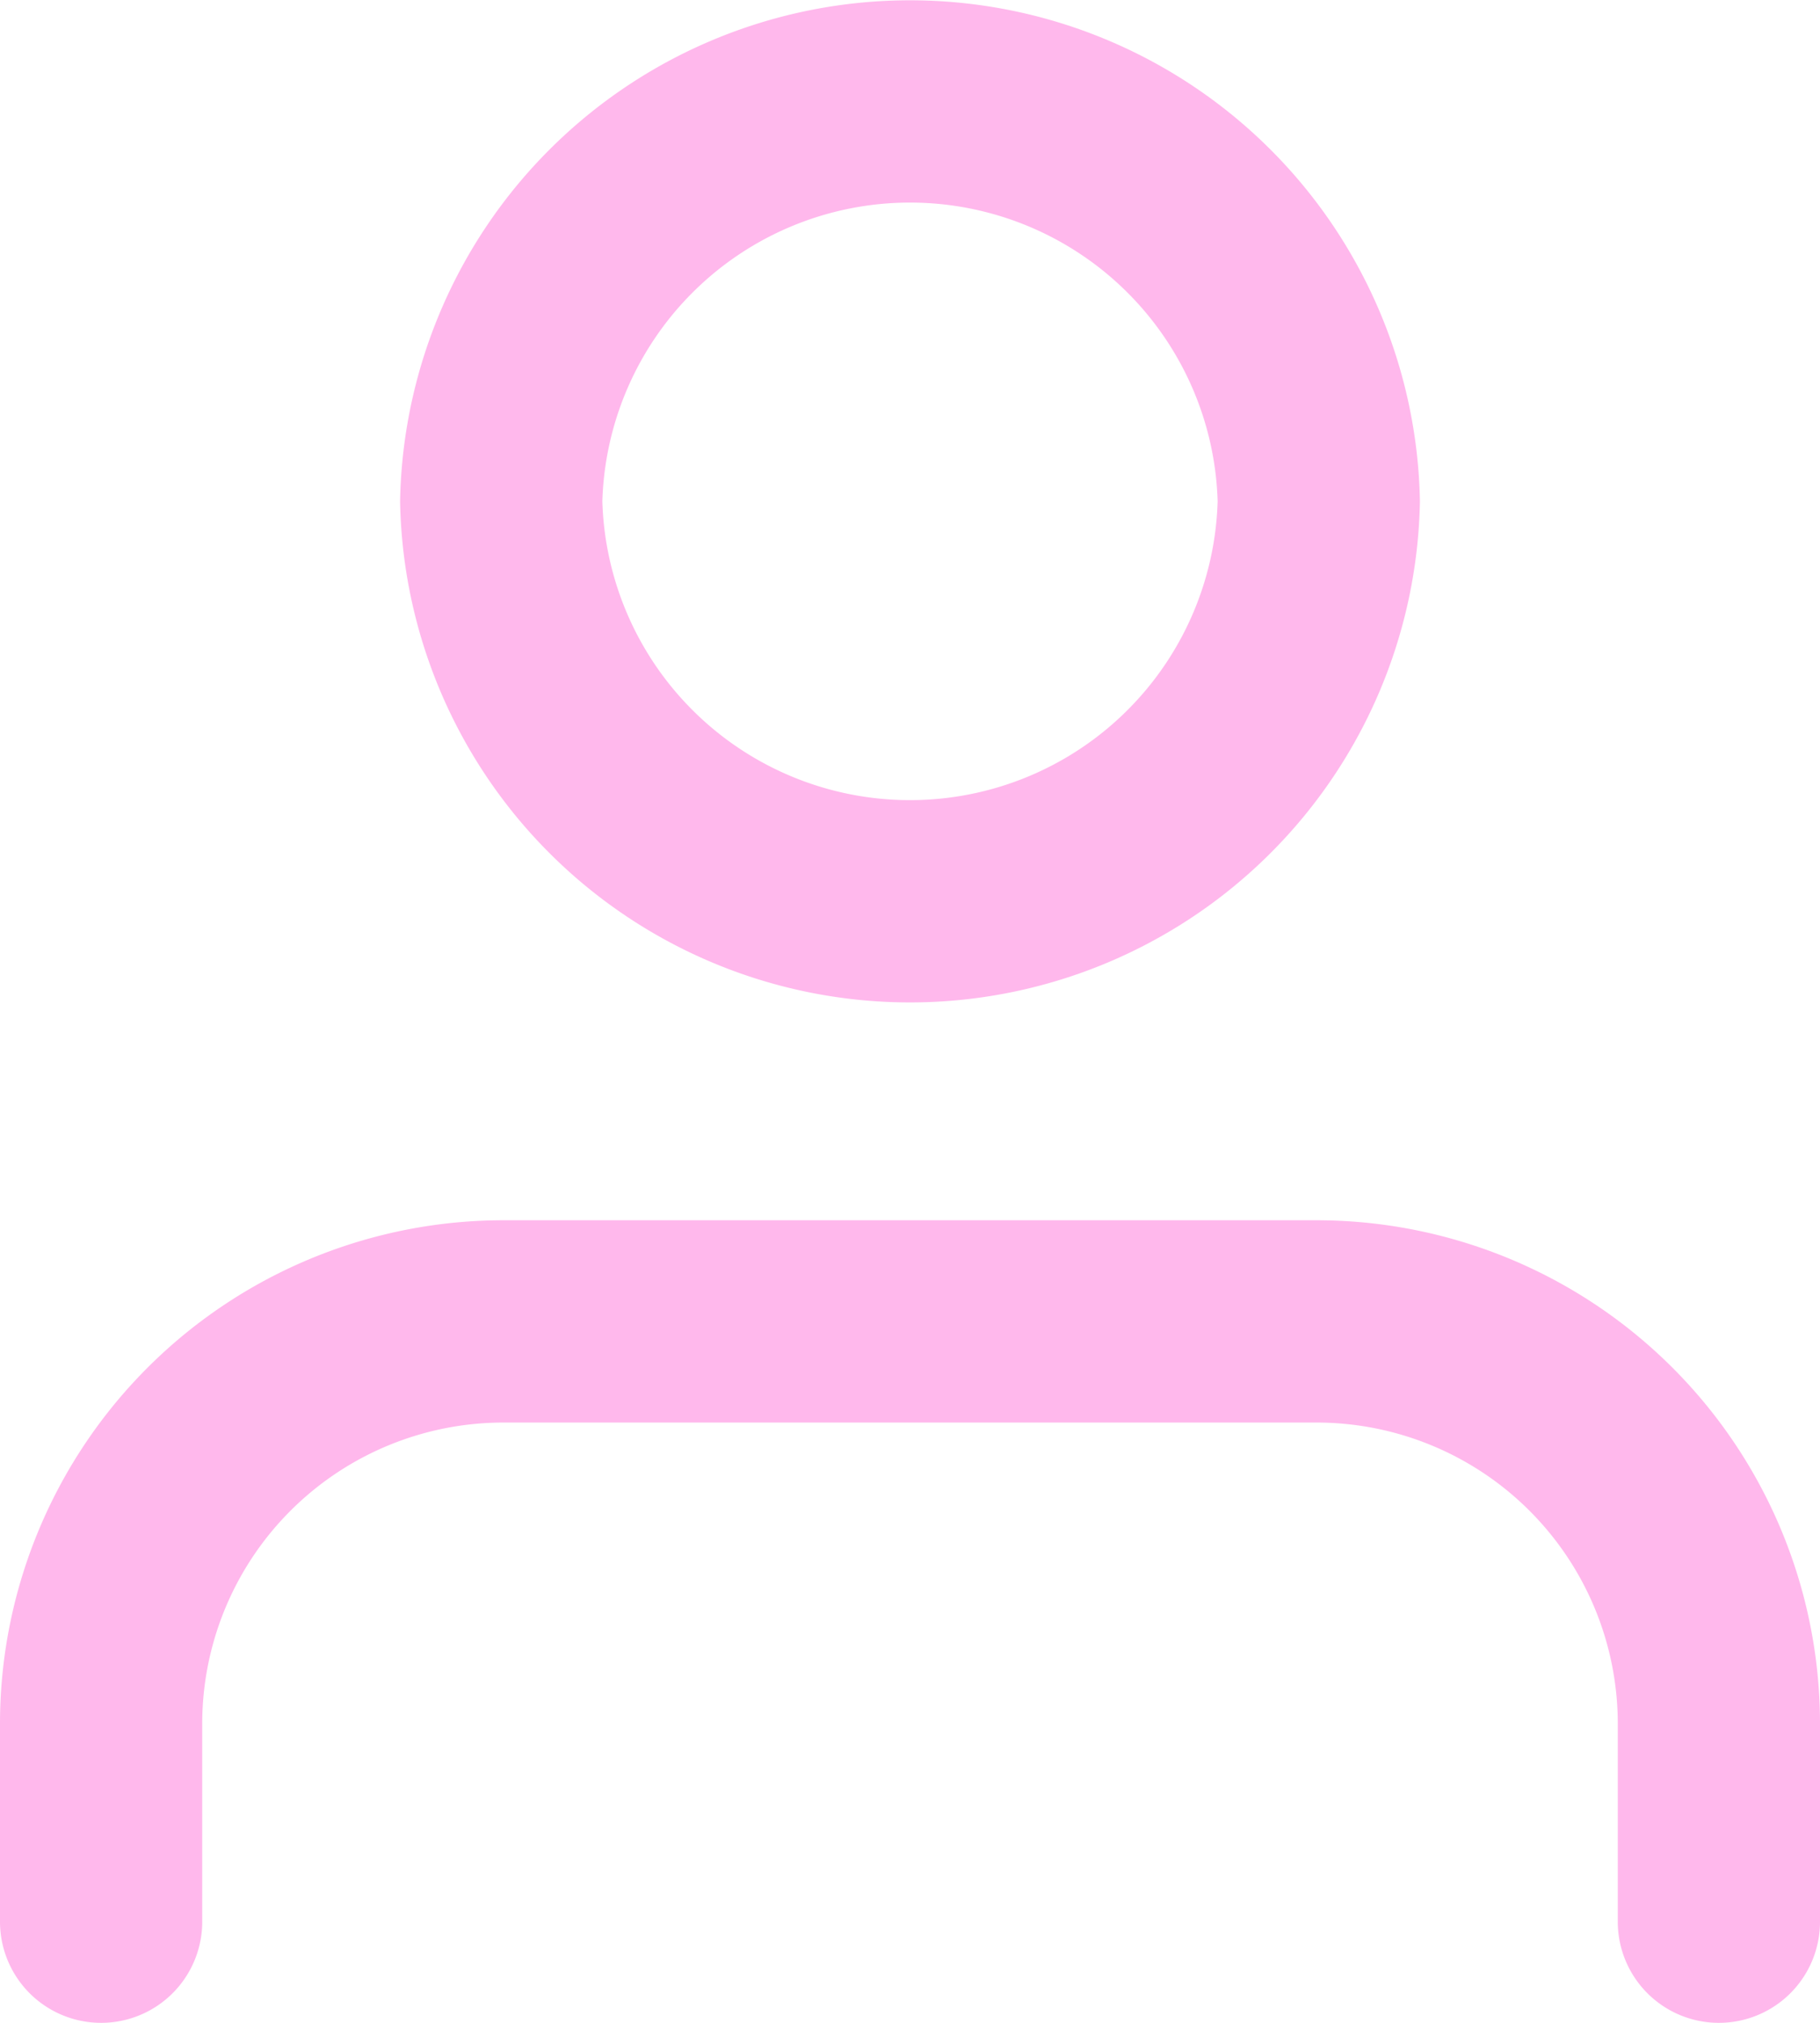
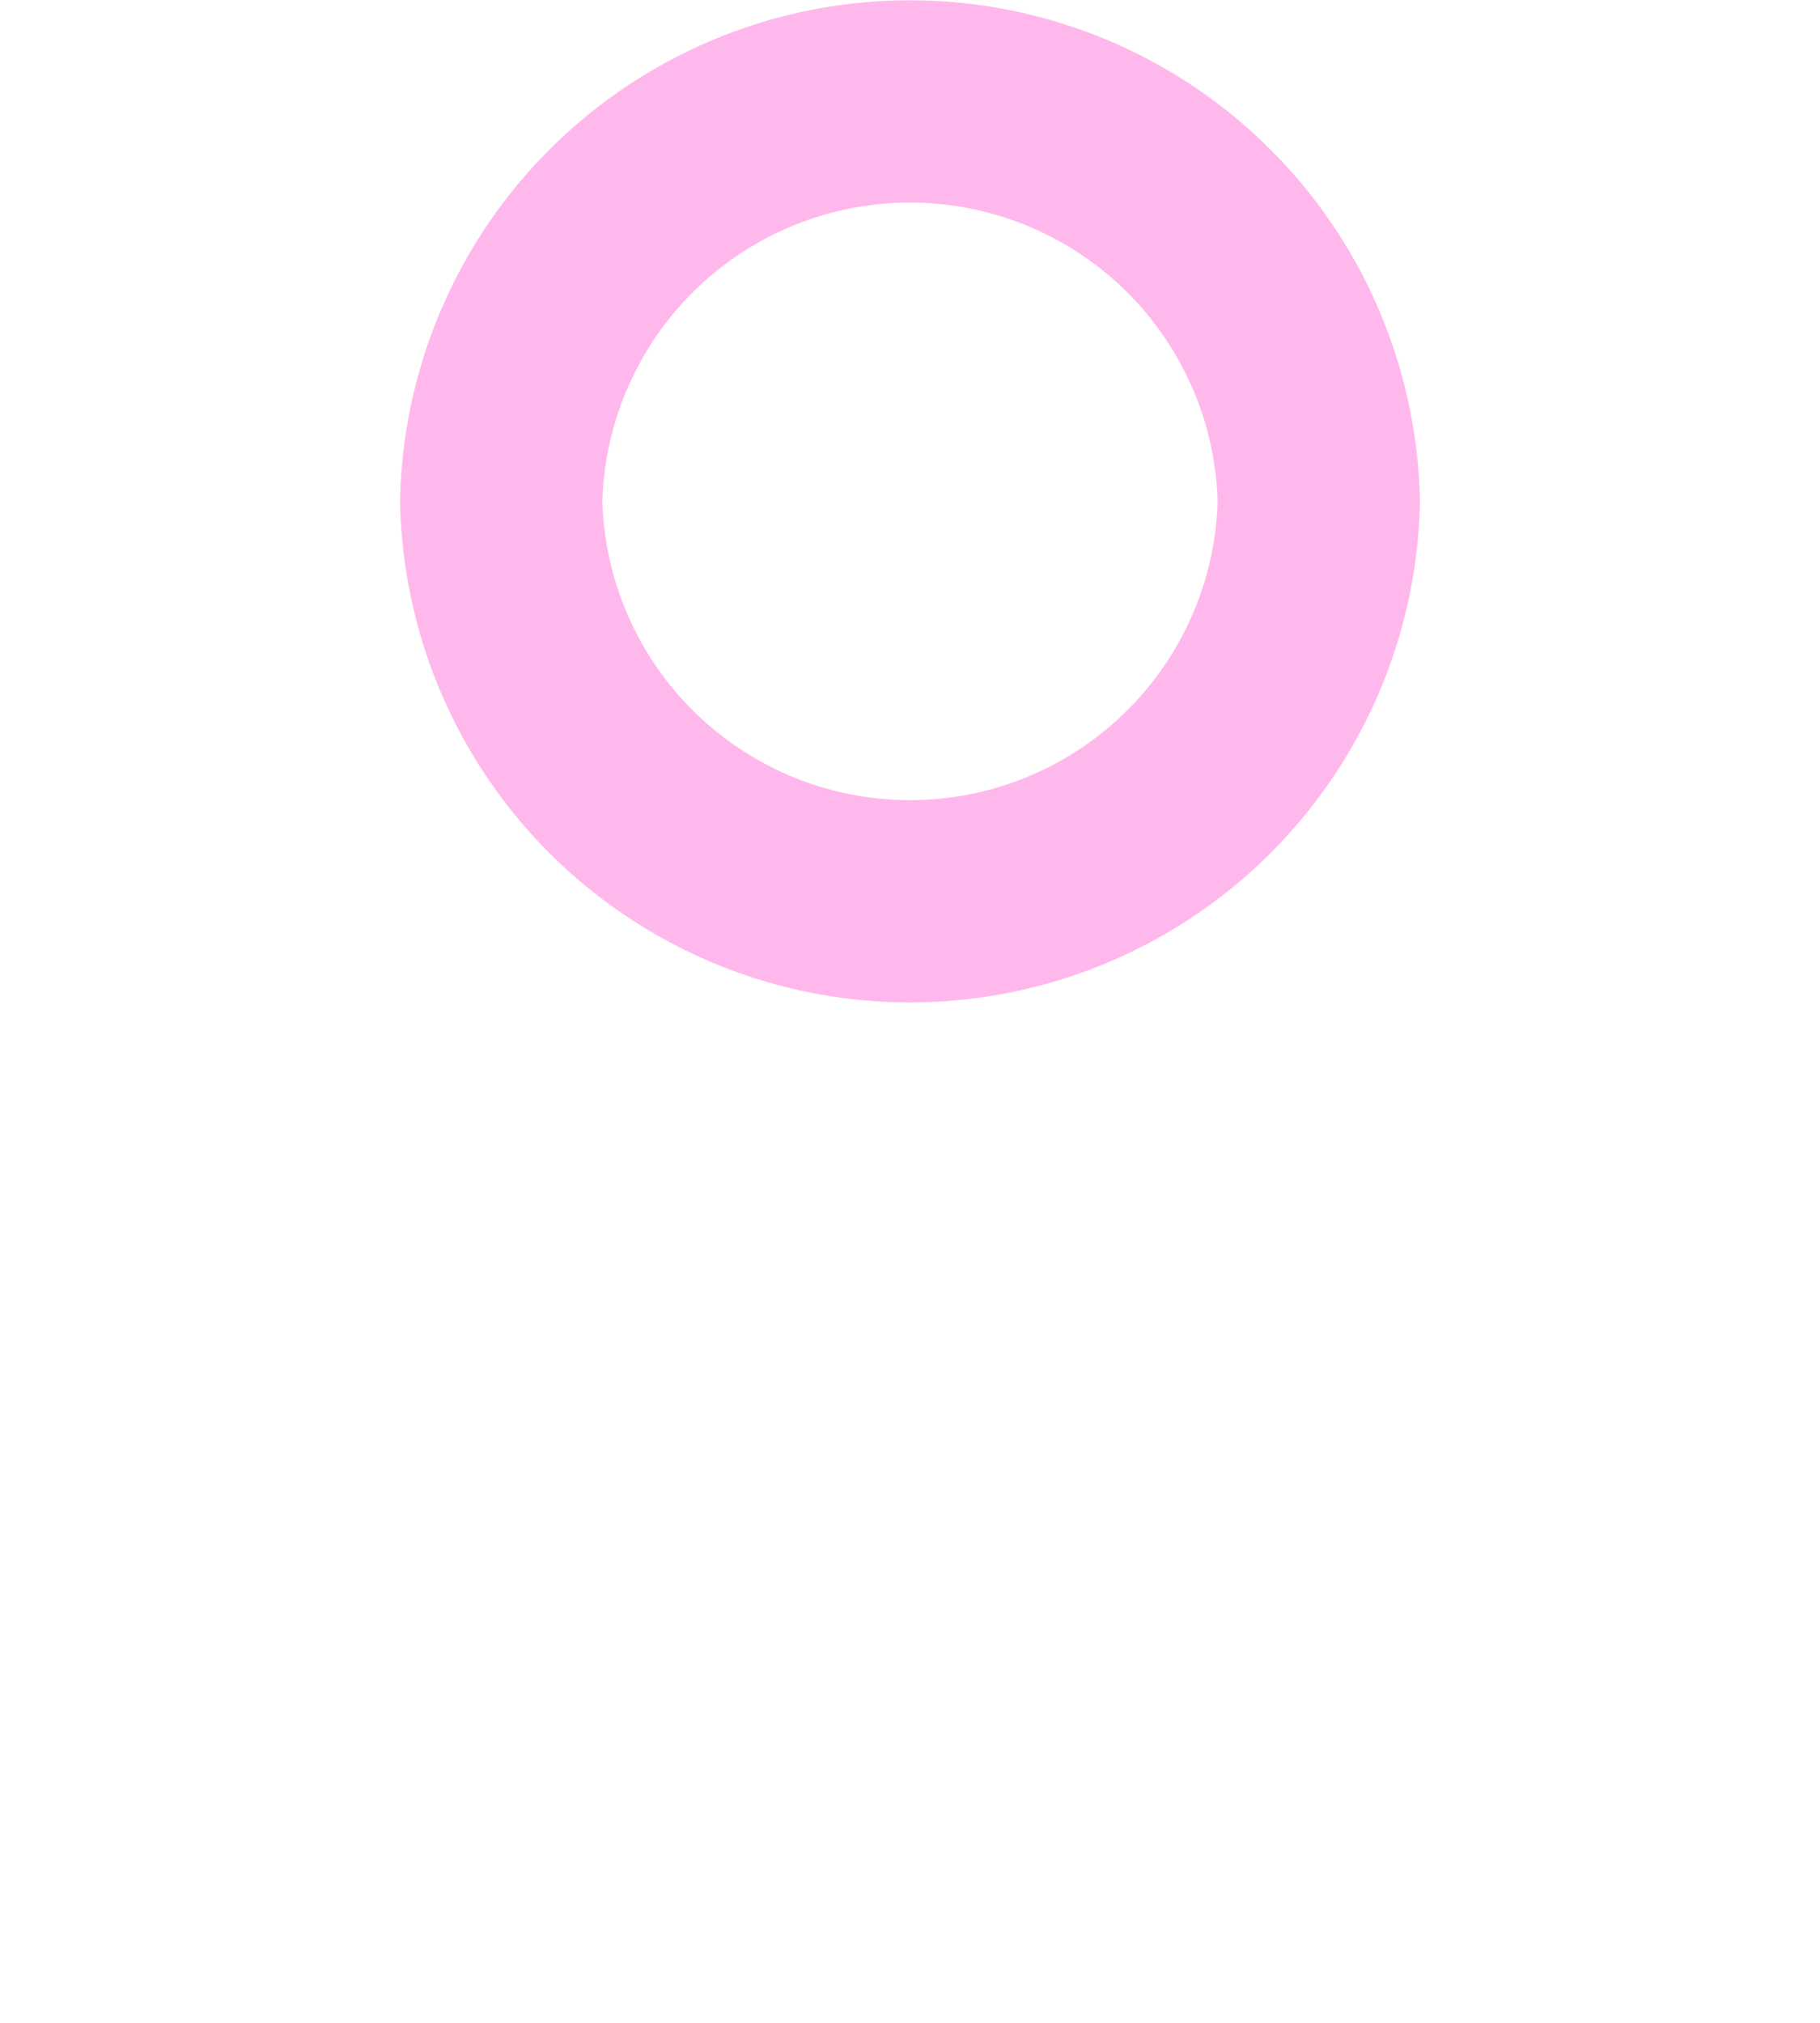
<svg xmlns="http://www.w3.org/2000/svg" width="18" height="20" viewBox="0 0 18 20">
  <g id="Icon_feather-user" data-name="Icon feather-user" transform="translate(-5 -3.5)">
-     <path id="Path_3" data-name="Path 3" d="M22,28.435V26.457A3.979,3.979,0,0,0,18,22.5H10a3.979,3.979,0,0,0-4,3.957v1.978" transform="translate(0 -5.935)" fill="none" stroke="#FFB8EC" stroke-linecap="round" stroke-linejoin="round" stroke-width="2" />
-     <path id="Path_4" data-name="Path 4" d="M20.086,8.457a4.044,4.044,0,0,1-8.086,0,4.044,4.044,0,0,1,8.086,0Z" transform="translate(-2.043)" fill="none" stroke="#FFB8EC" stroke-linecap="round" stroke-linejoin="round" stroke-width="2" />
+     <path id="Path_4" data-name="Path 4" d="M20.086,8.457a4.044,4.044,0,0,1-8.086,0,4.044,4.044,0,0,1,8.086,0" transform="translate(-2.043)" fill="none" stroke="#FFB8EC" stroke-linecap="round" stroke-linejoin="round" stroke-width="2" />
  </g>
</svg>